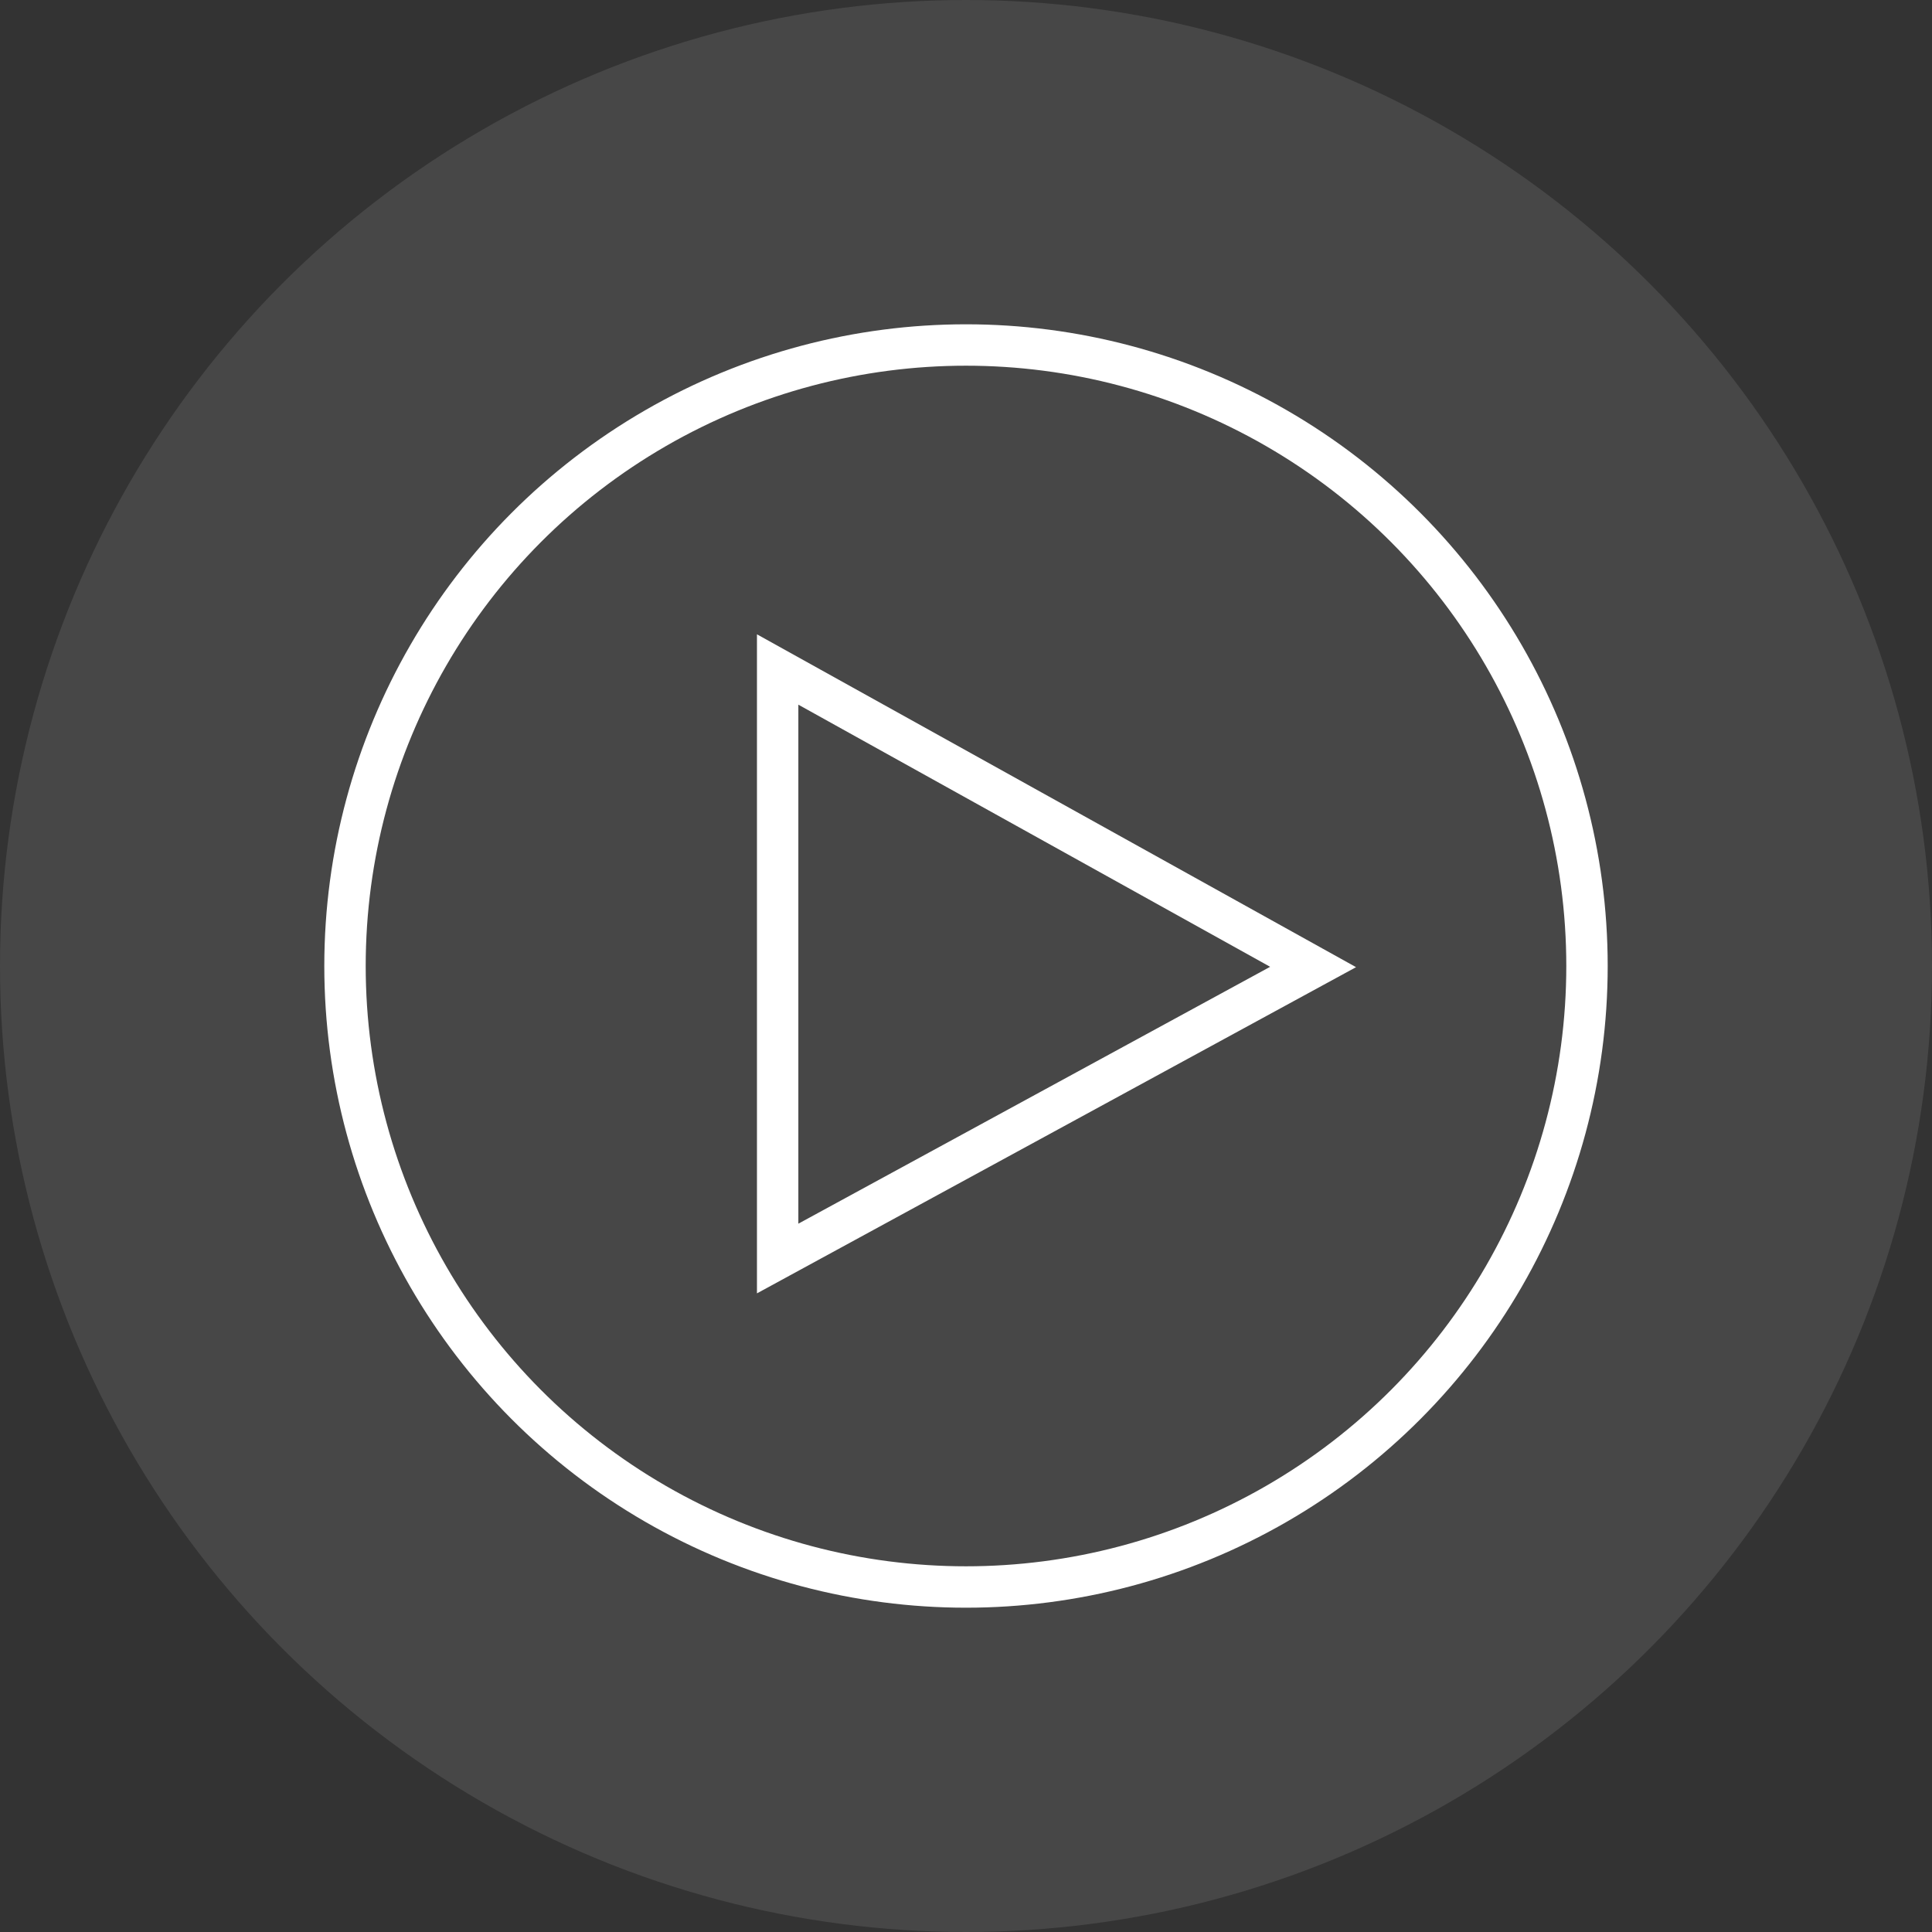
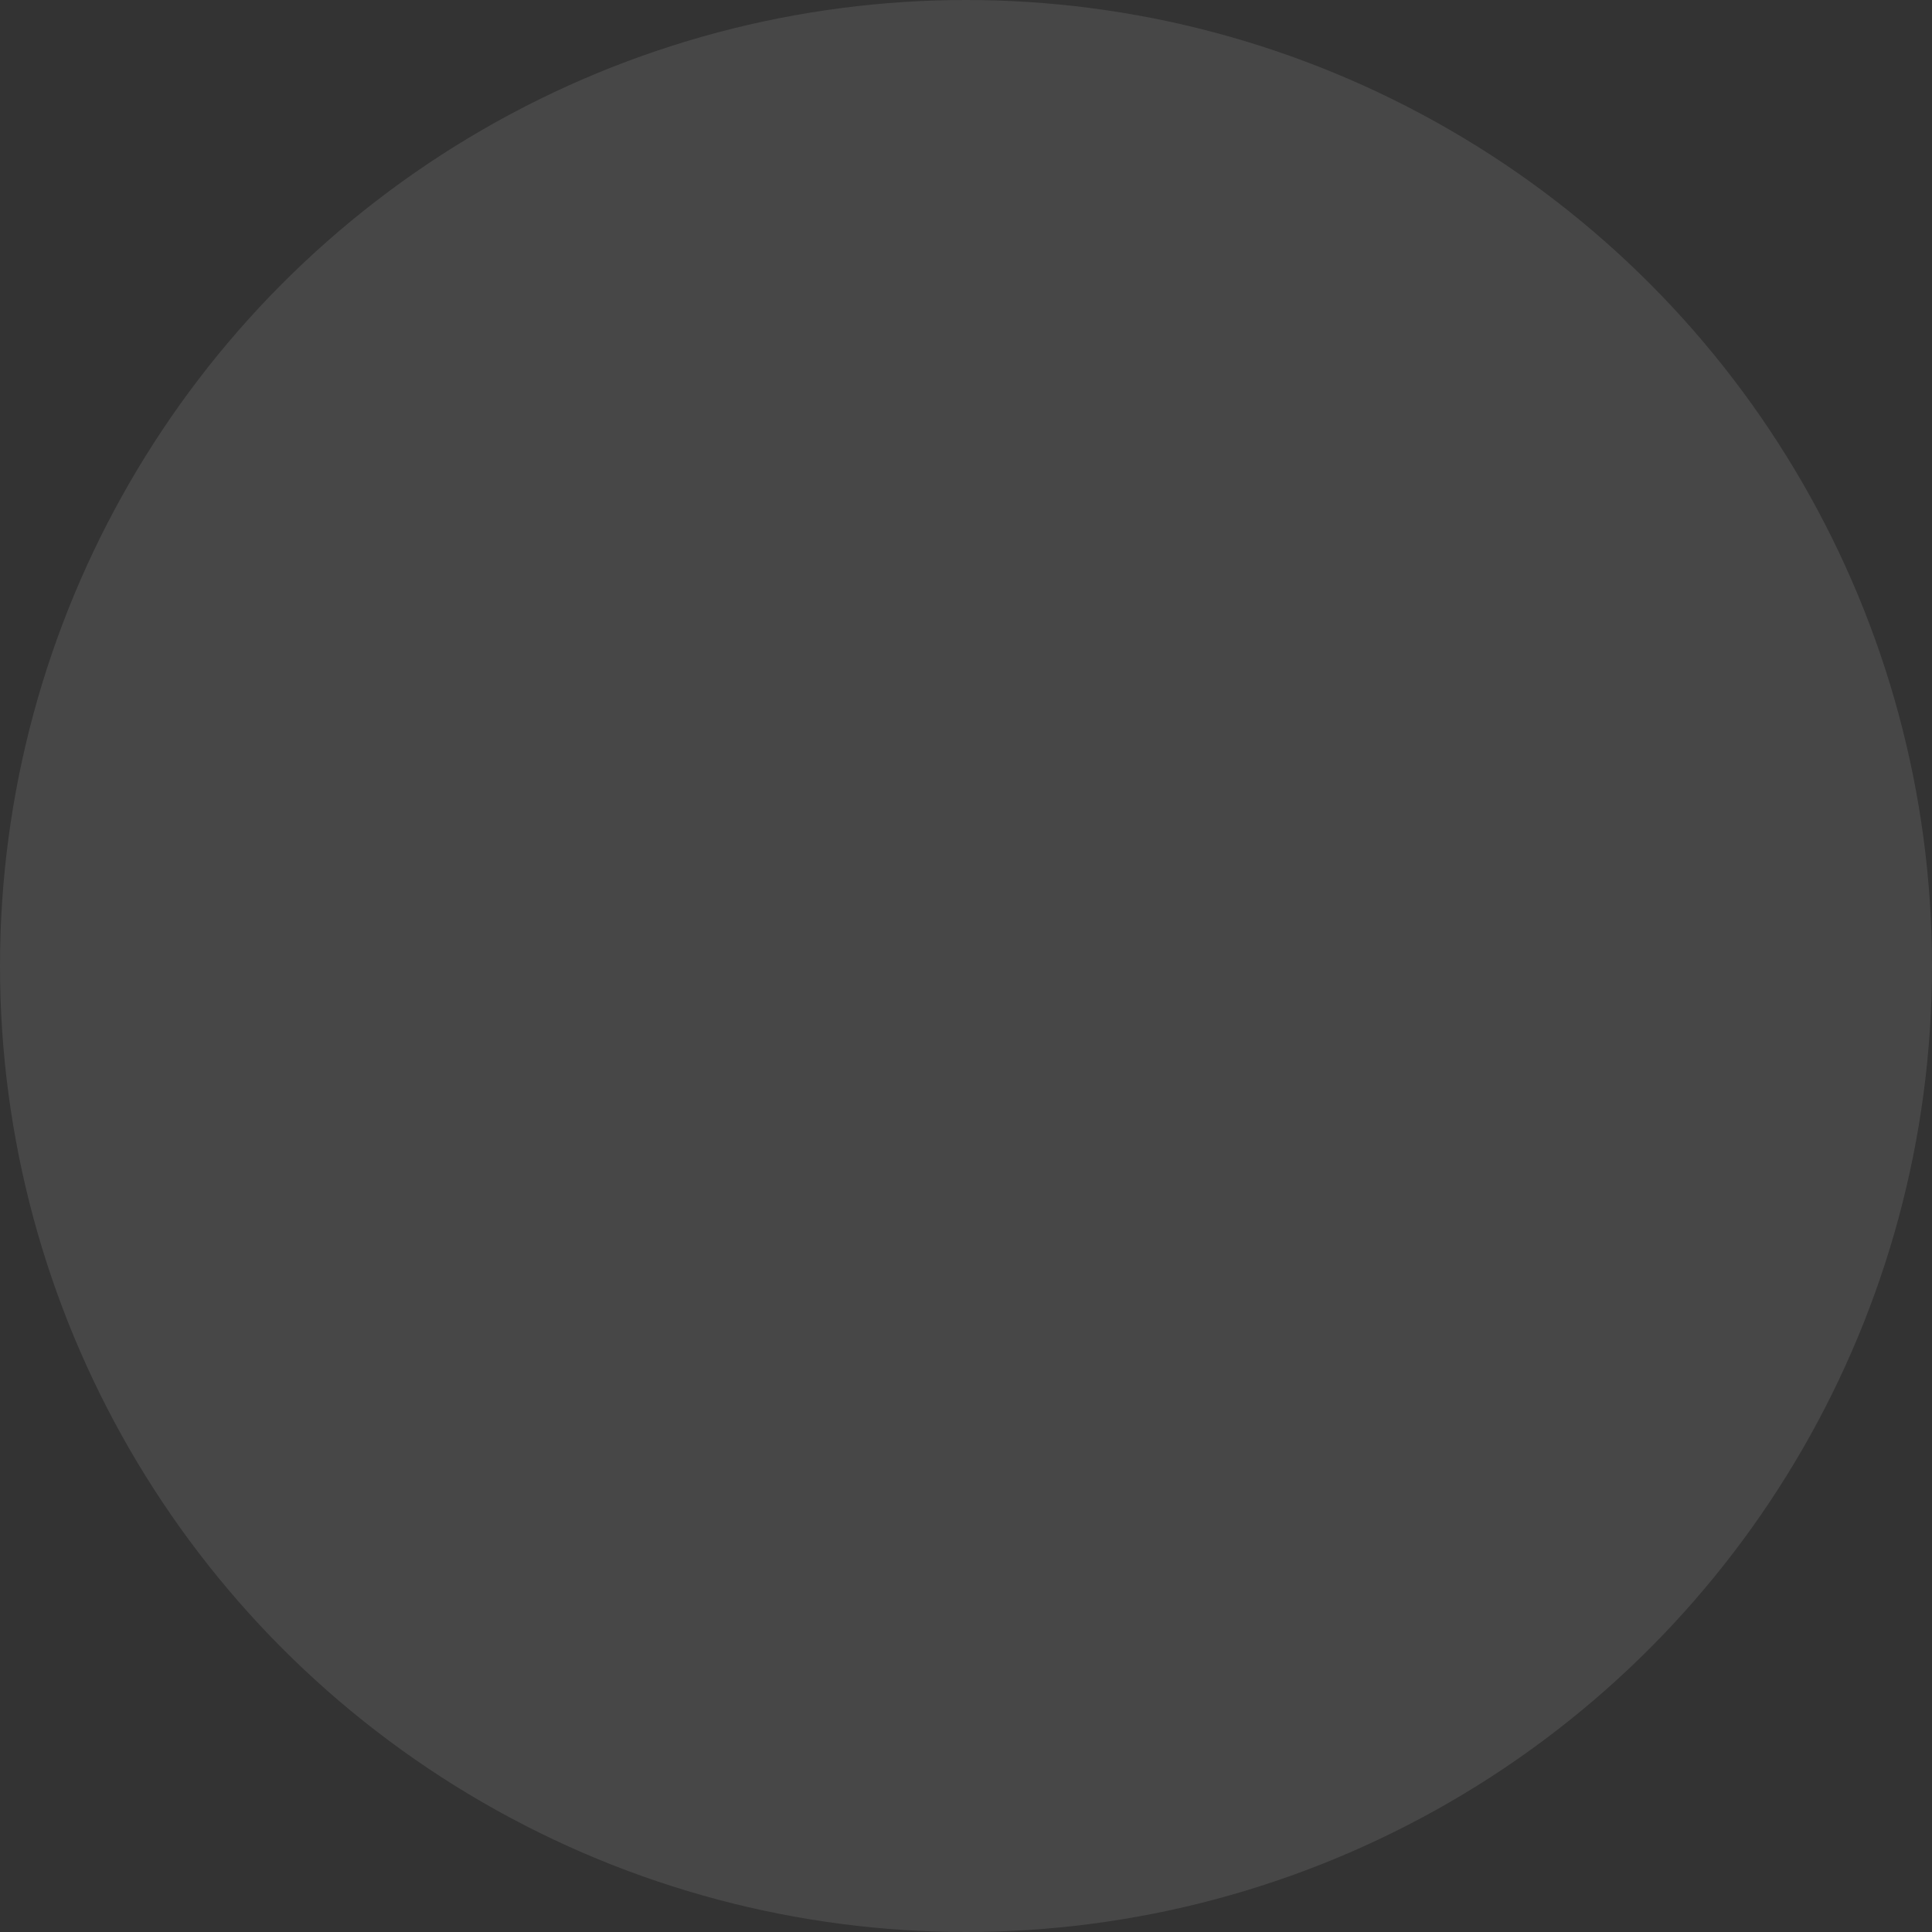
<svg xmlns="http://www.w3.org/2000/svg" width="140" height="140" viewBox="0 0 140 140">
  <rect x="0" y="0" width="140" height="140" fill="#333333" stroke="none" />
  <g id="Group_349" data-name="Group 349" transform="translate(21743 15606)">
    <circle id="Ellipse_111" data-name="Ellipse 111" cx="70" cy="70" r="70" transform="translate(-21743 -15606)" fill="#fff" opacity="0.1" />
    <g id="_9027533_video_media_icon" data-name="9027533_video_media_icon" transform="translate(-21720 -15583)">
-       <path id="Path_1886" data-name="Path 1886" d="M47.8,28.557,9,49.683V7Z" transform="translate(24.352 18.514)" fill="none" stroke="#fff" stroke-linecap="square" stroke-width="3" />
-       <circle id="Ellipse_124" data-name="Ellipse 124" cx="45" cy="45" r="45" transform="translate(2 2)" fill="none" stroke="#fff" stroke-linecap="square" stroke-width="3" />
-     </g>
+       </g>
  </g>
</svg>